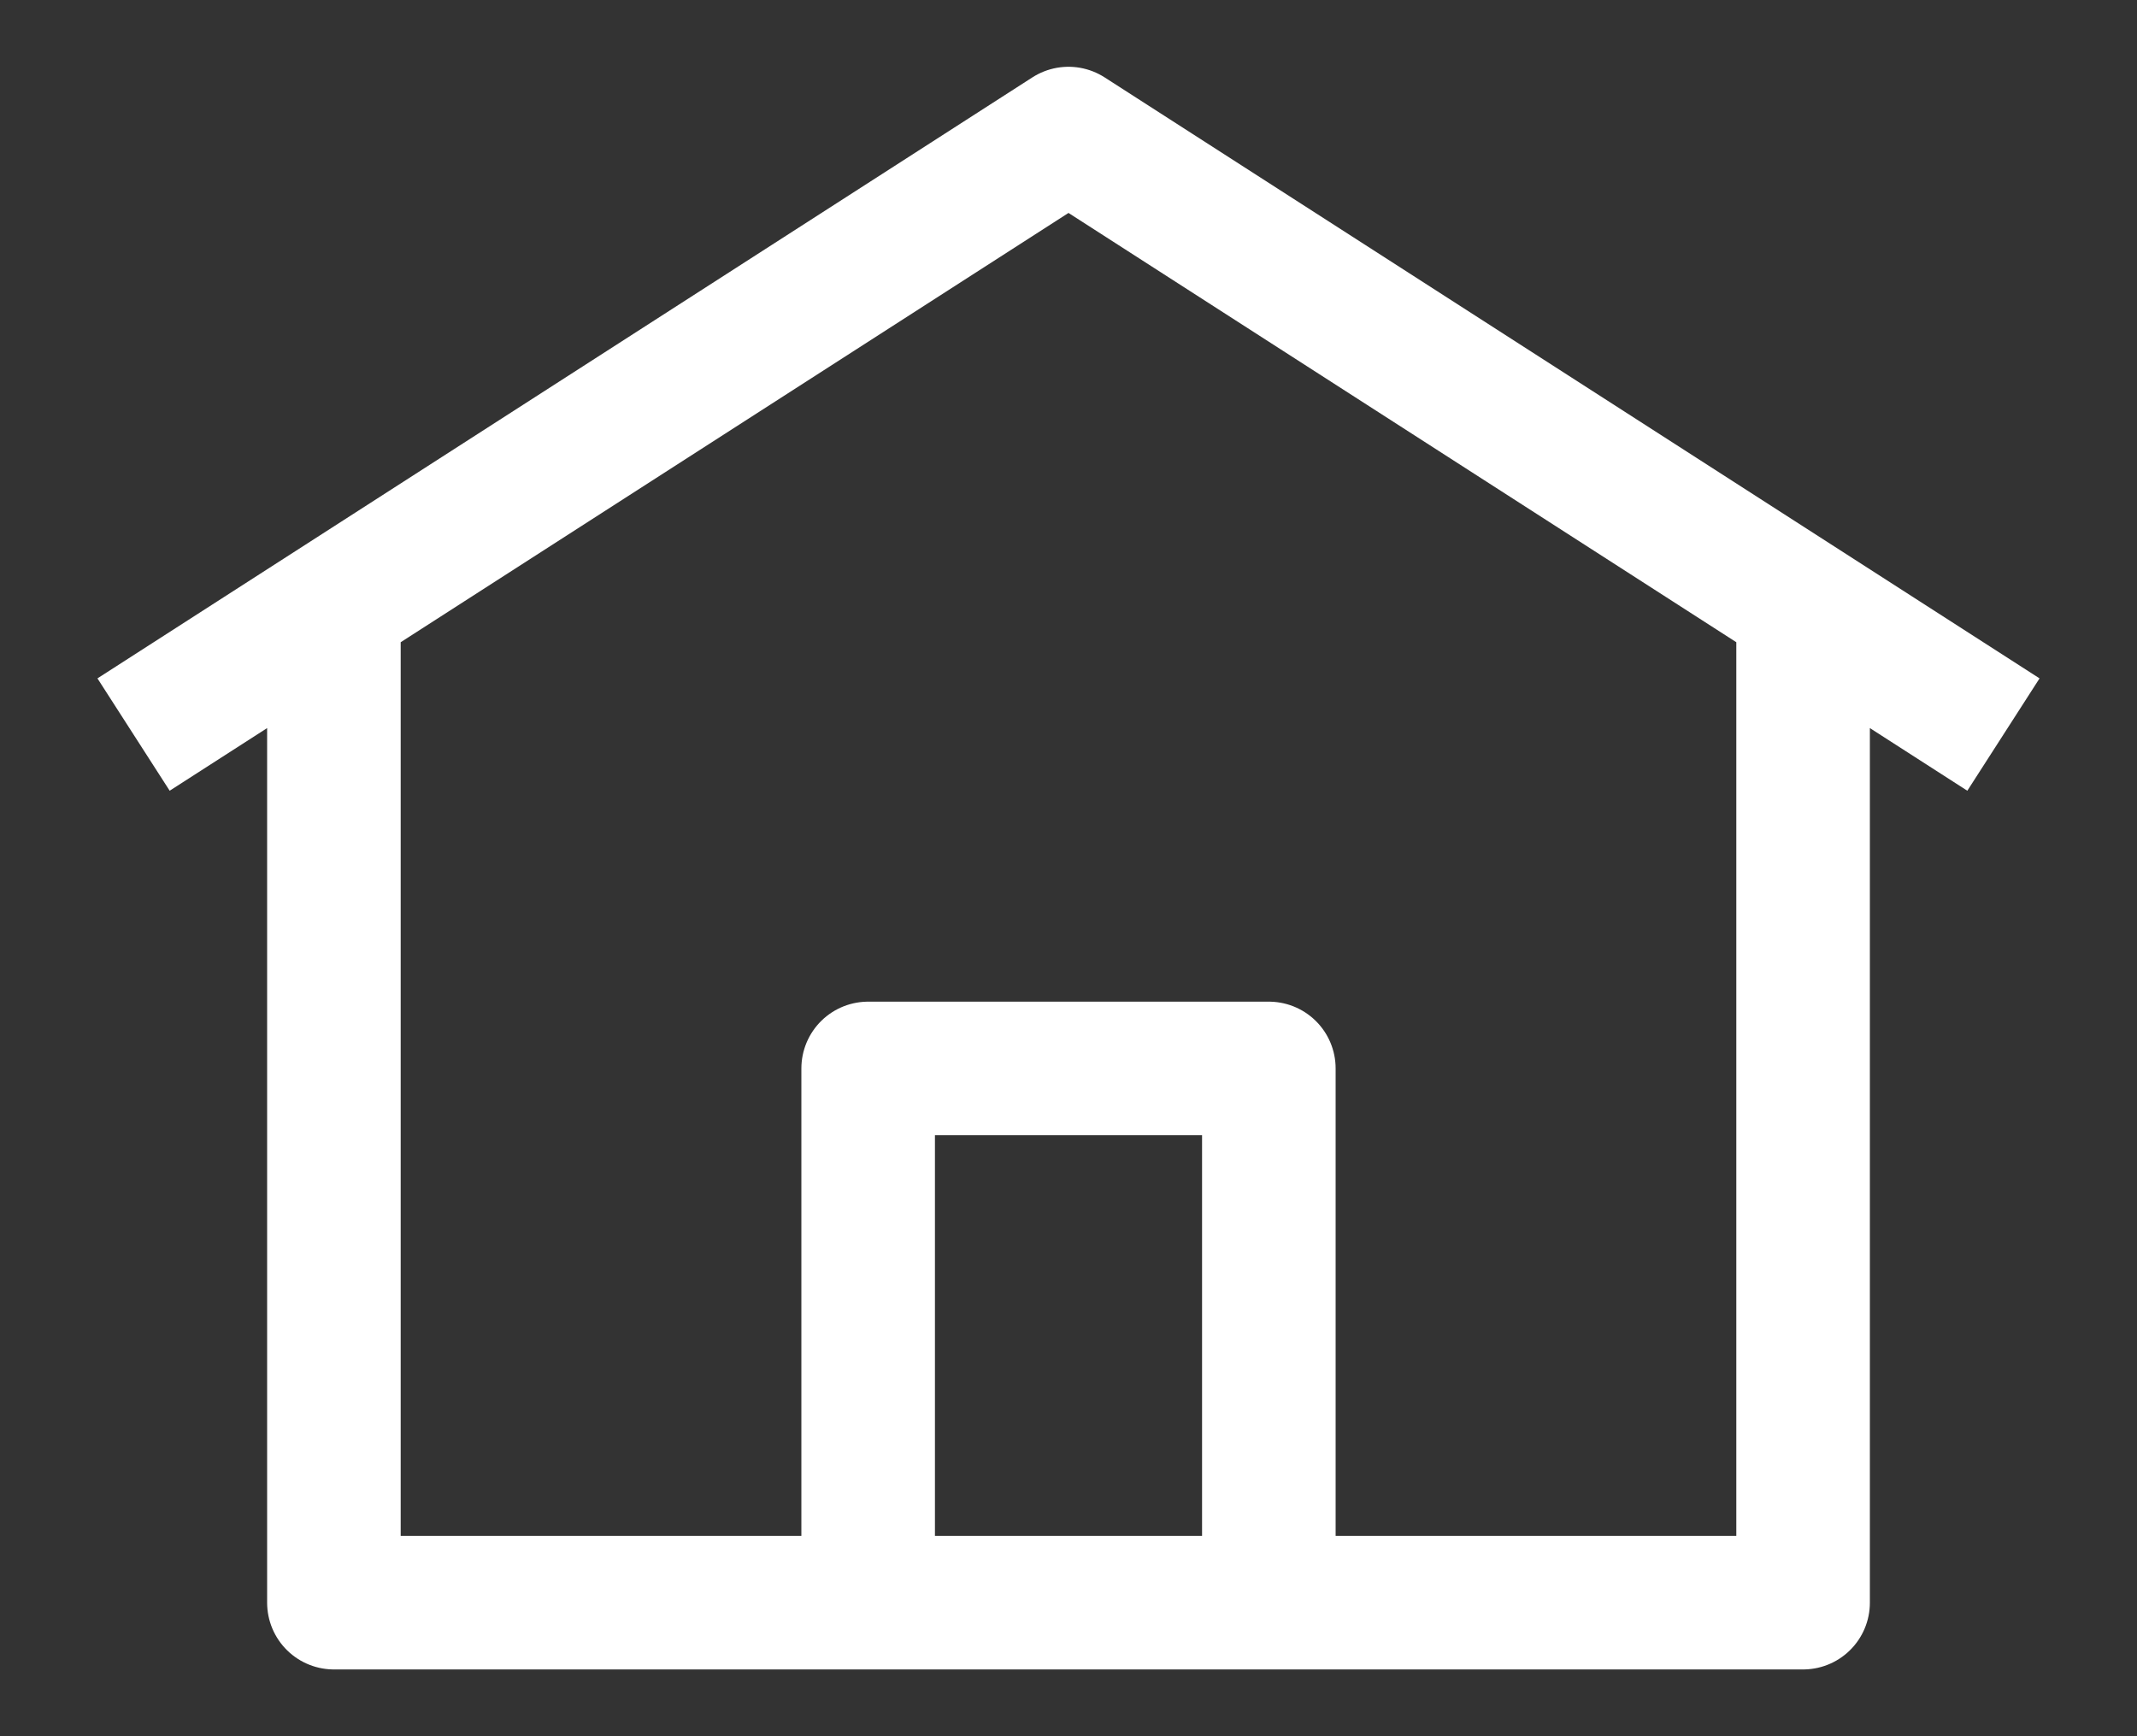
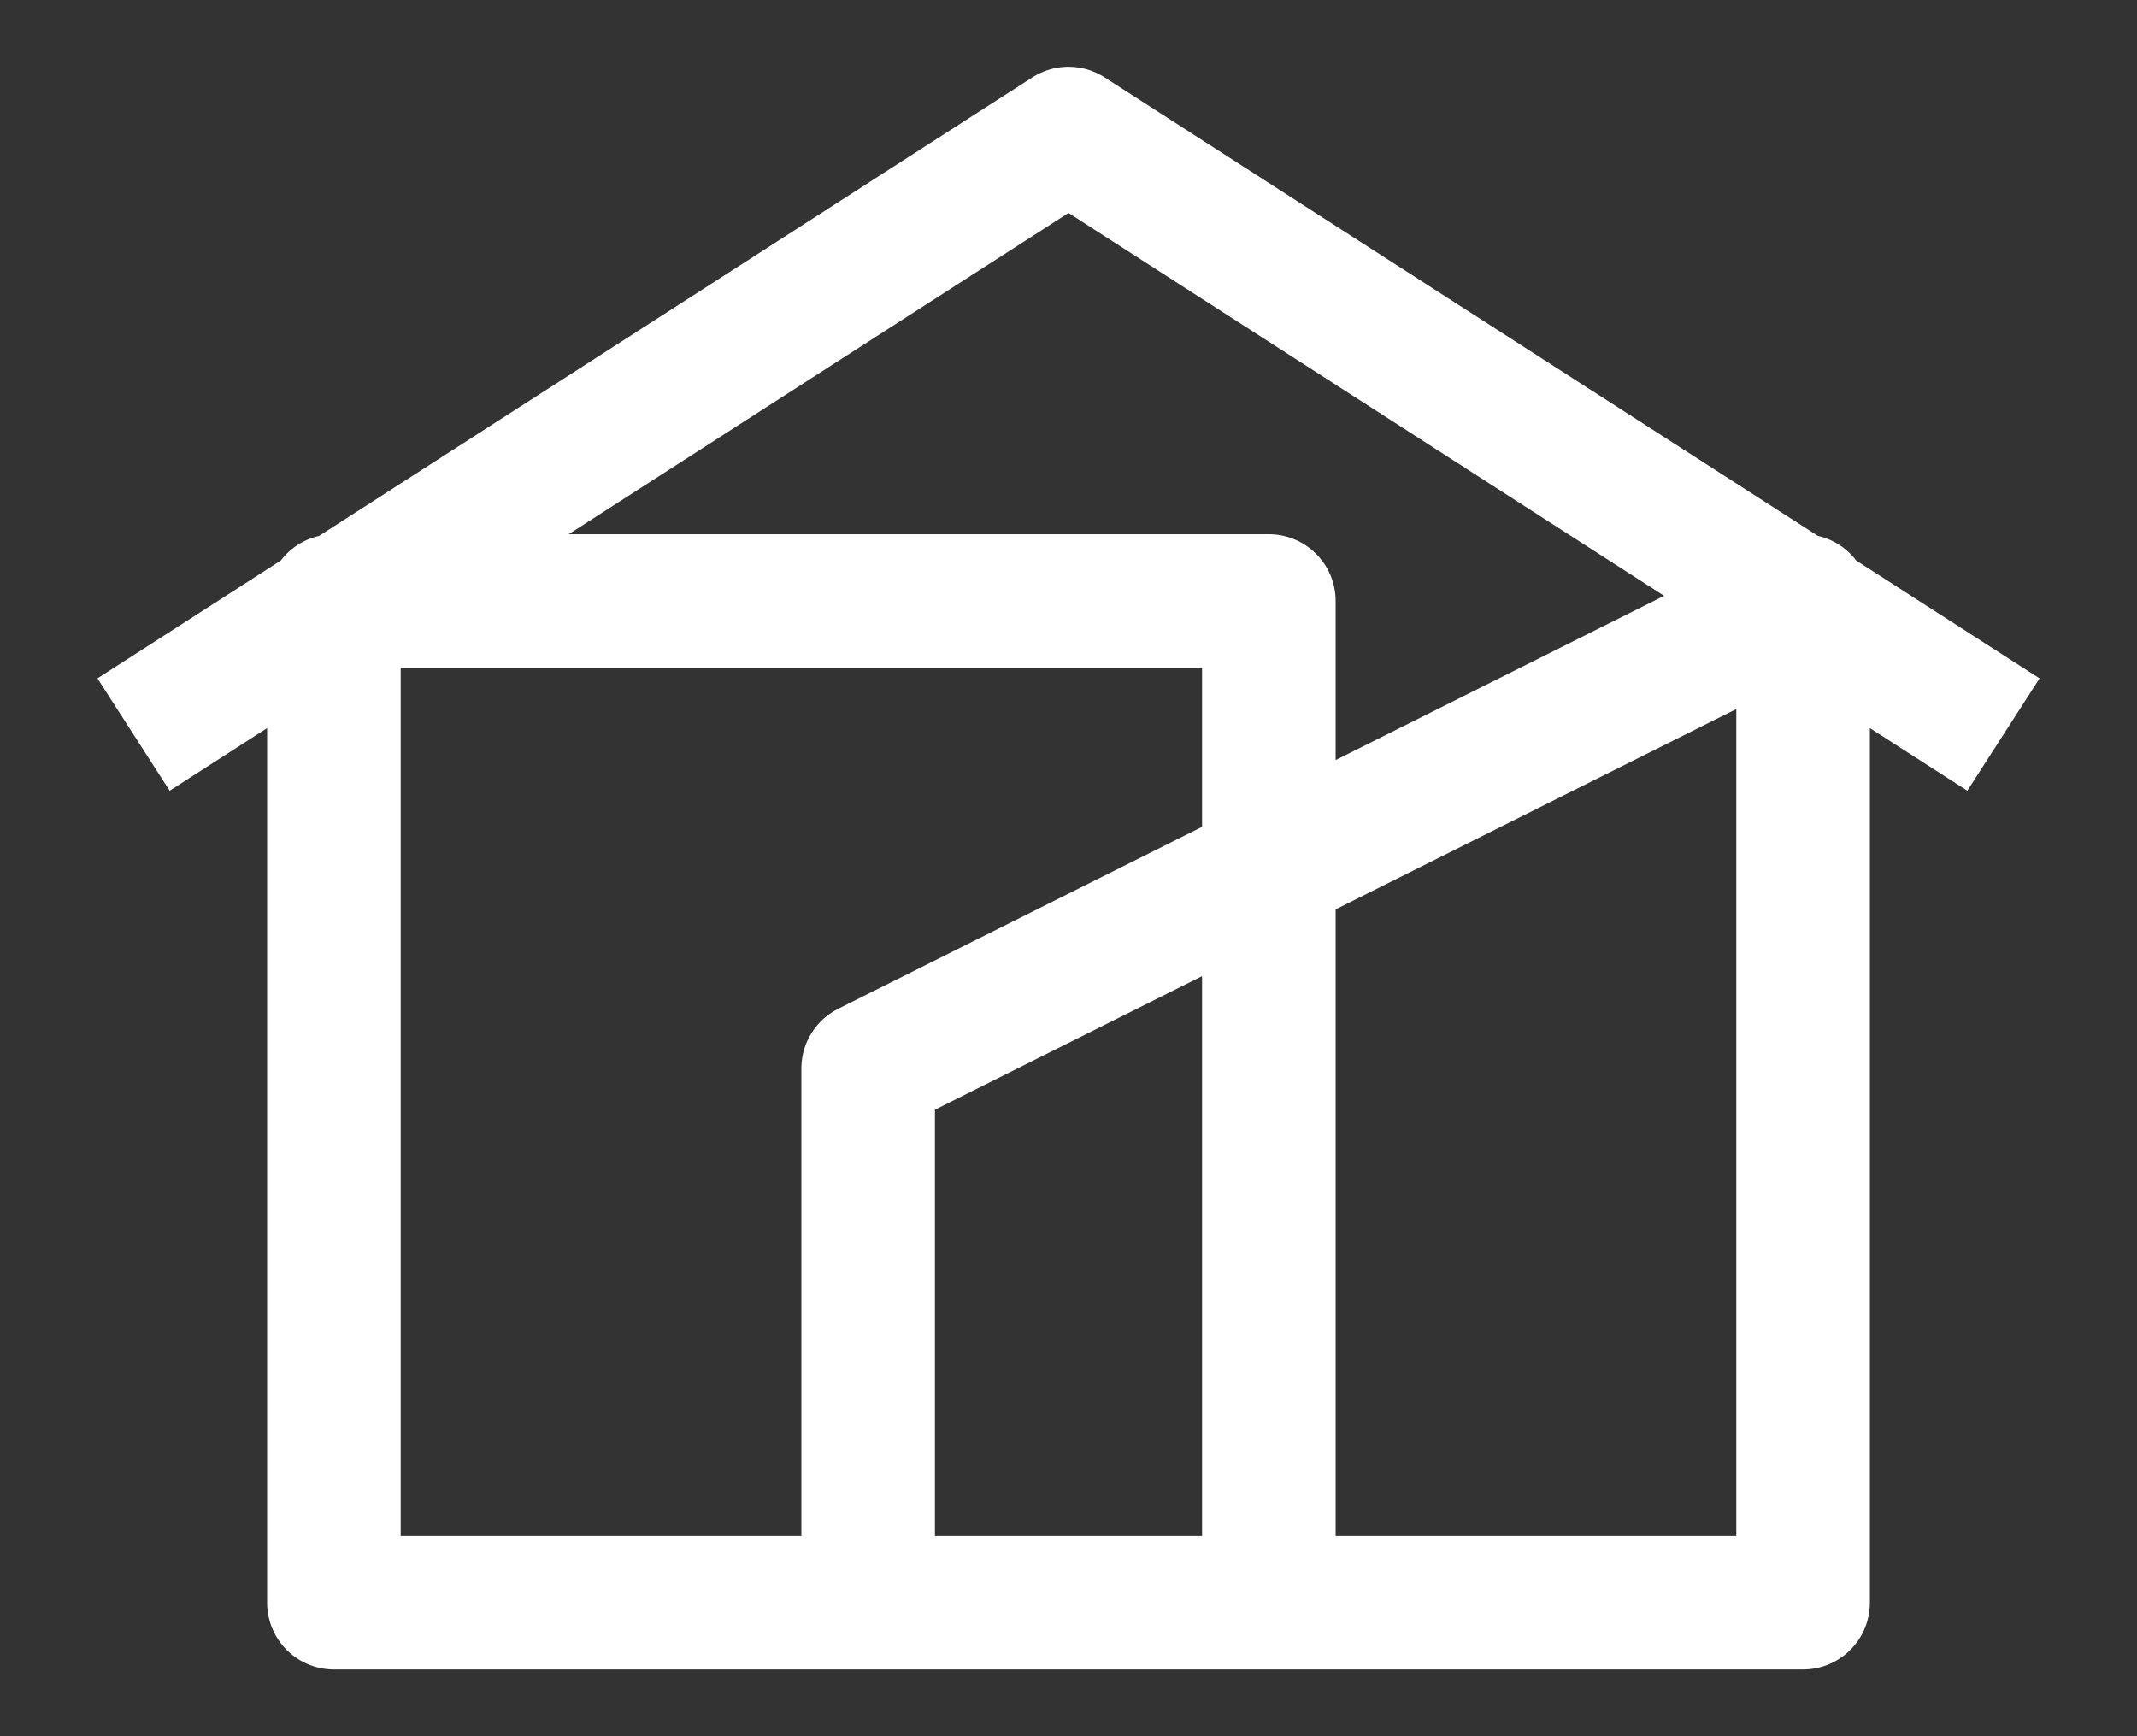
<svg xmlns="http://www.w3.org/2000/svg" width="16" height="13" viewBox="0 0 16 13" fill="none">
  <rect x="0" y="0" width="16" height="13" fill="#333333" stroke="none" />
-   <path d="M1 5.5L8 1L15 5.5M13.5 4.5V12H2.5V4.5M6.5 8H9.5V12H6.5V8Z" stroke="white" stroke-linejoin="round" />
+   <path d="M1 5.5L8 1L15 5.5M13.5 4.5V12H2.5V4.5H9.5V12H6.5V8Z" stroke="white" stroke-linejoin="round" />
</svg>